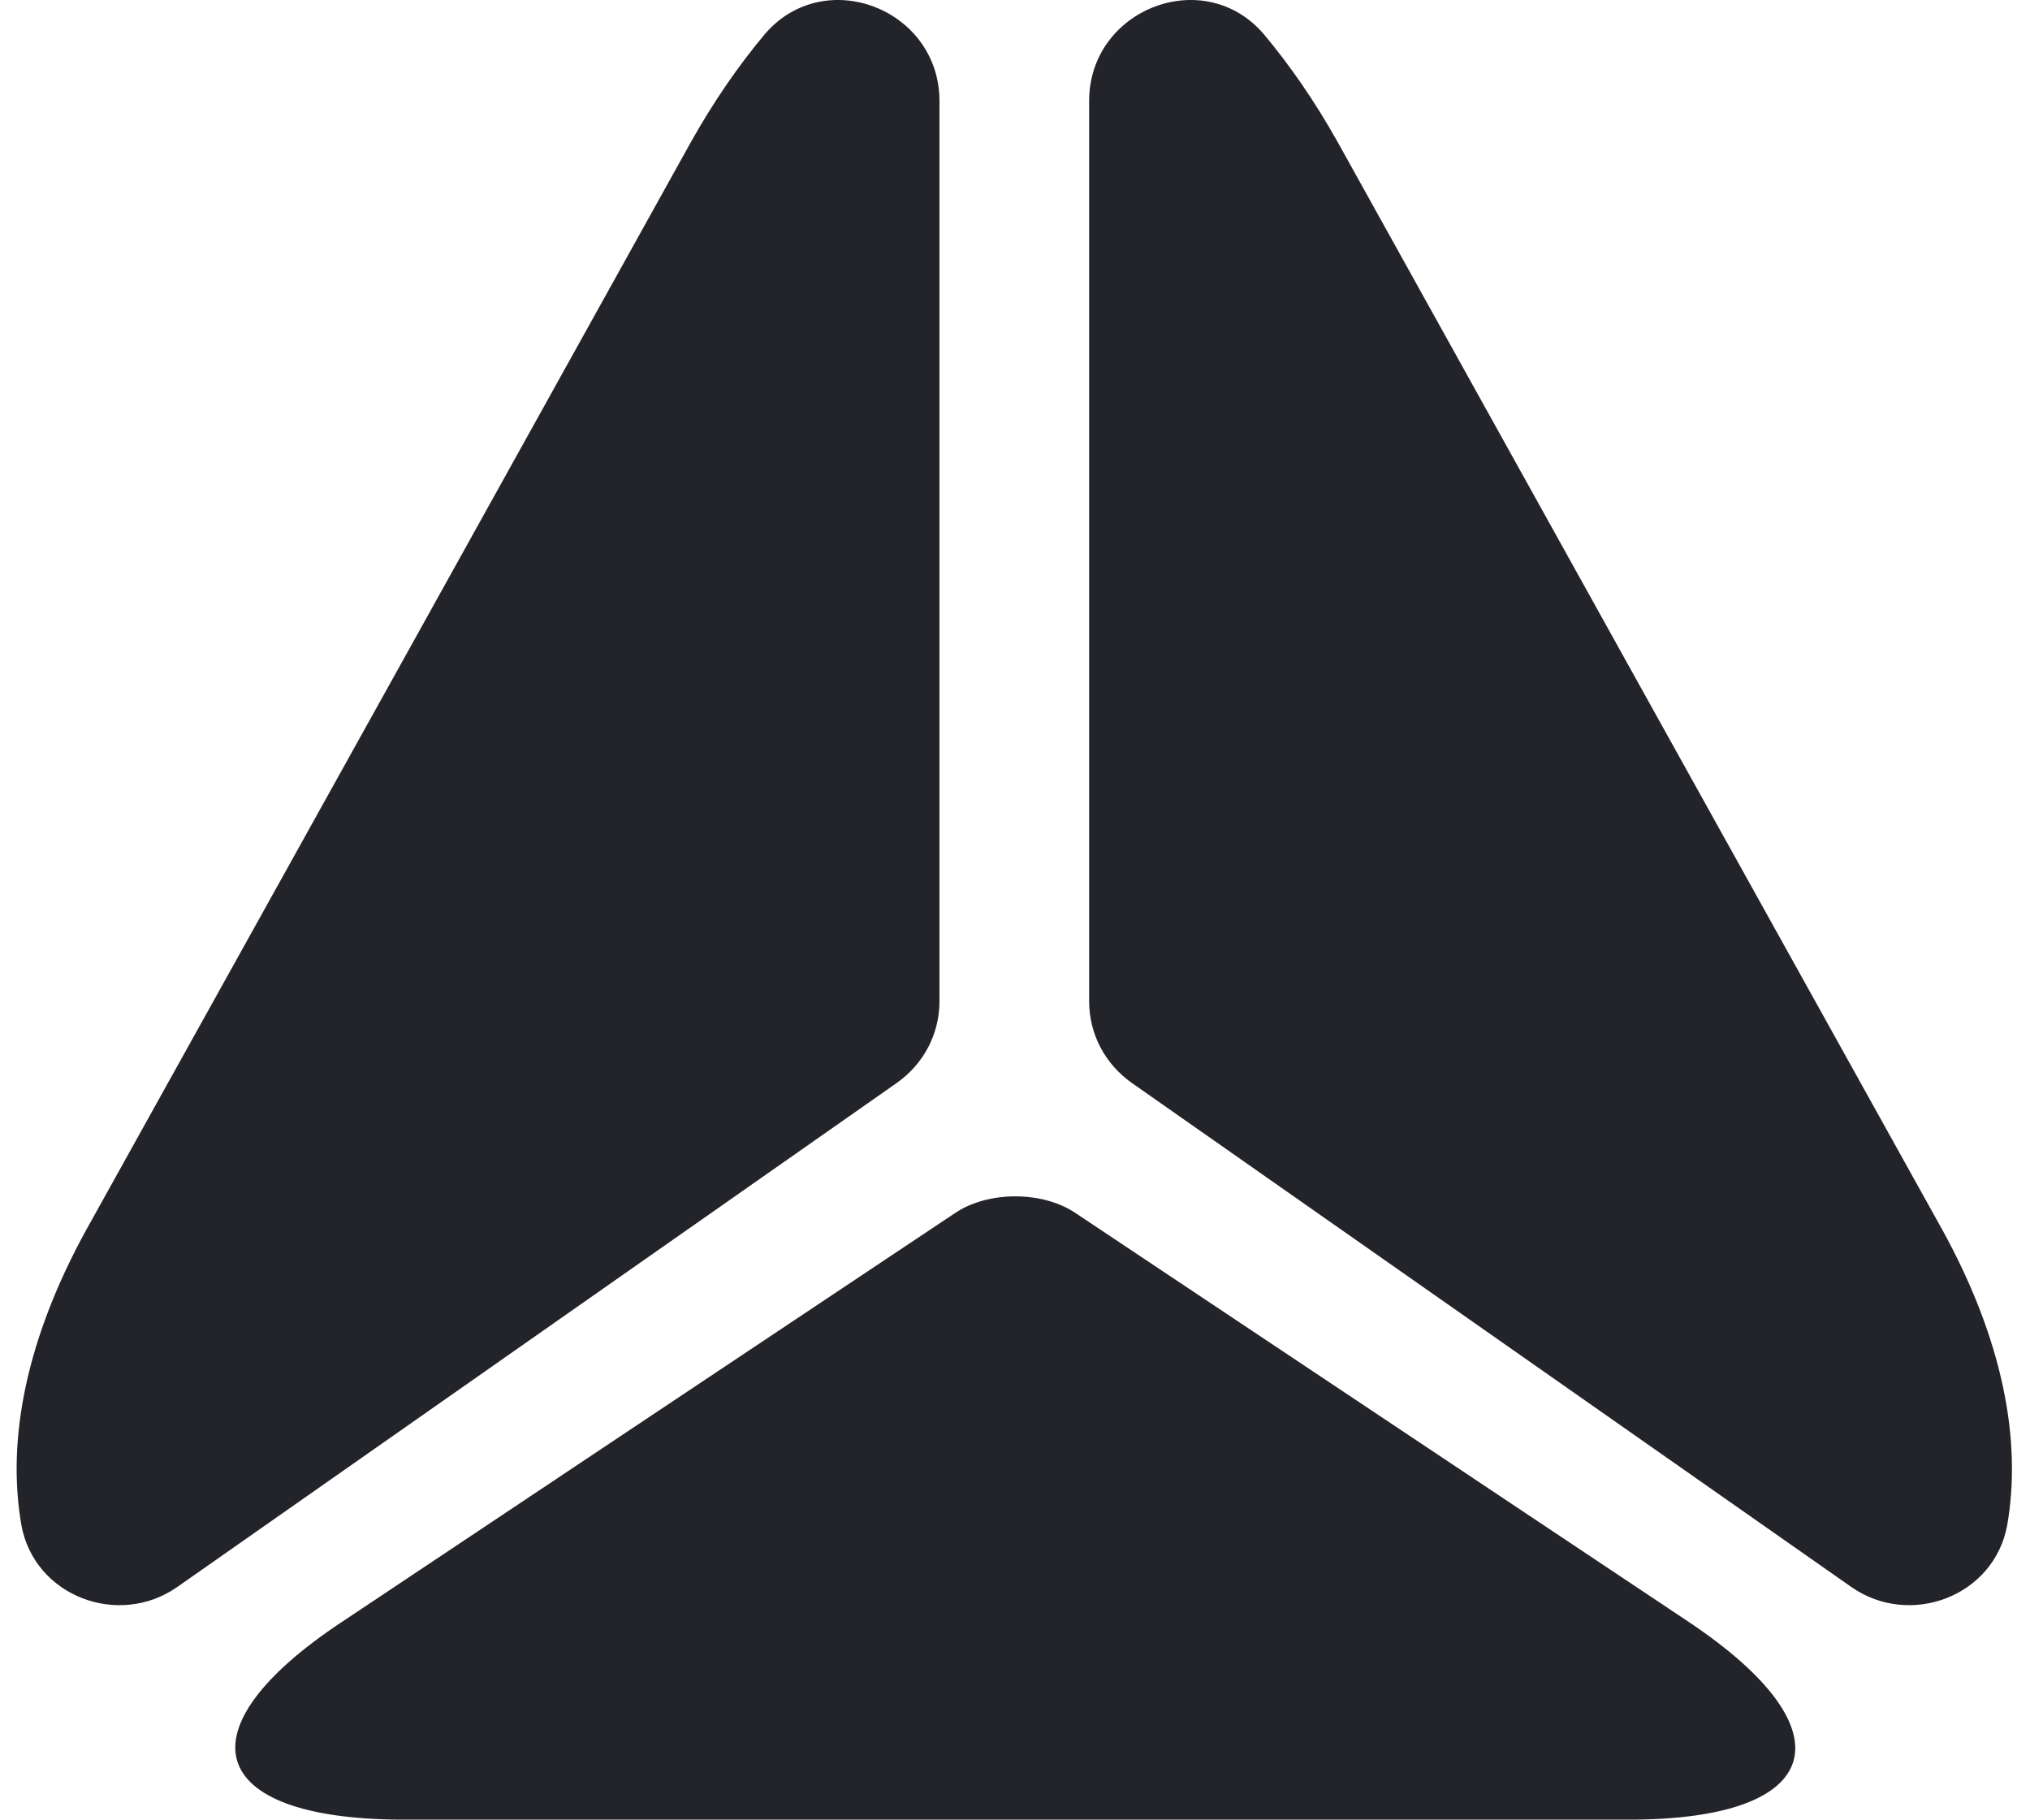
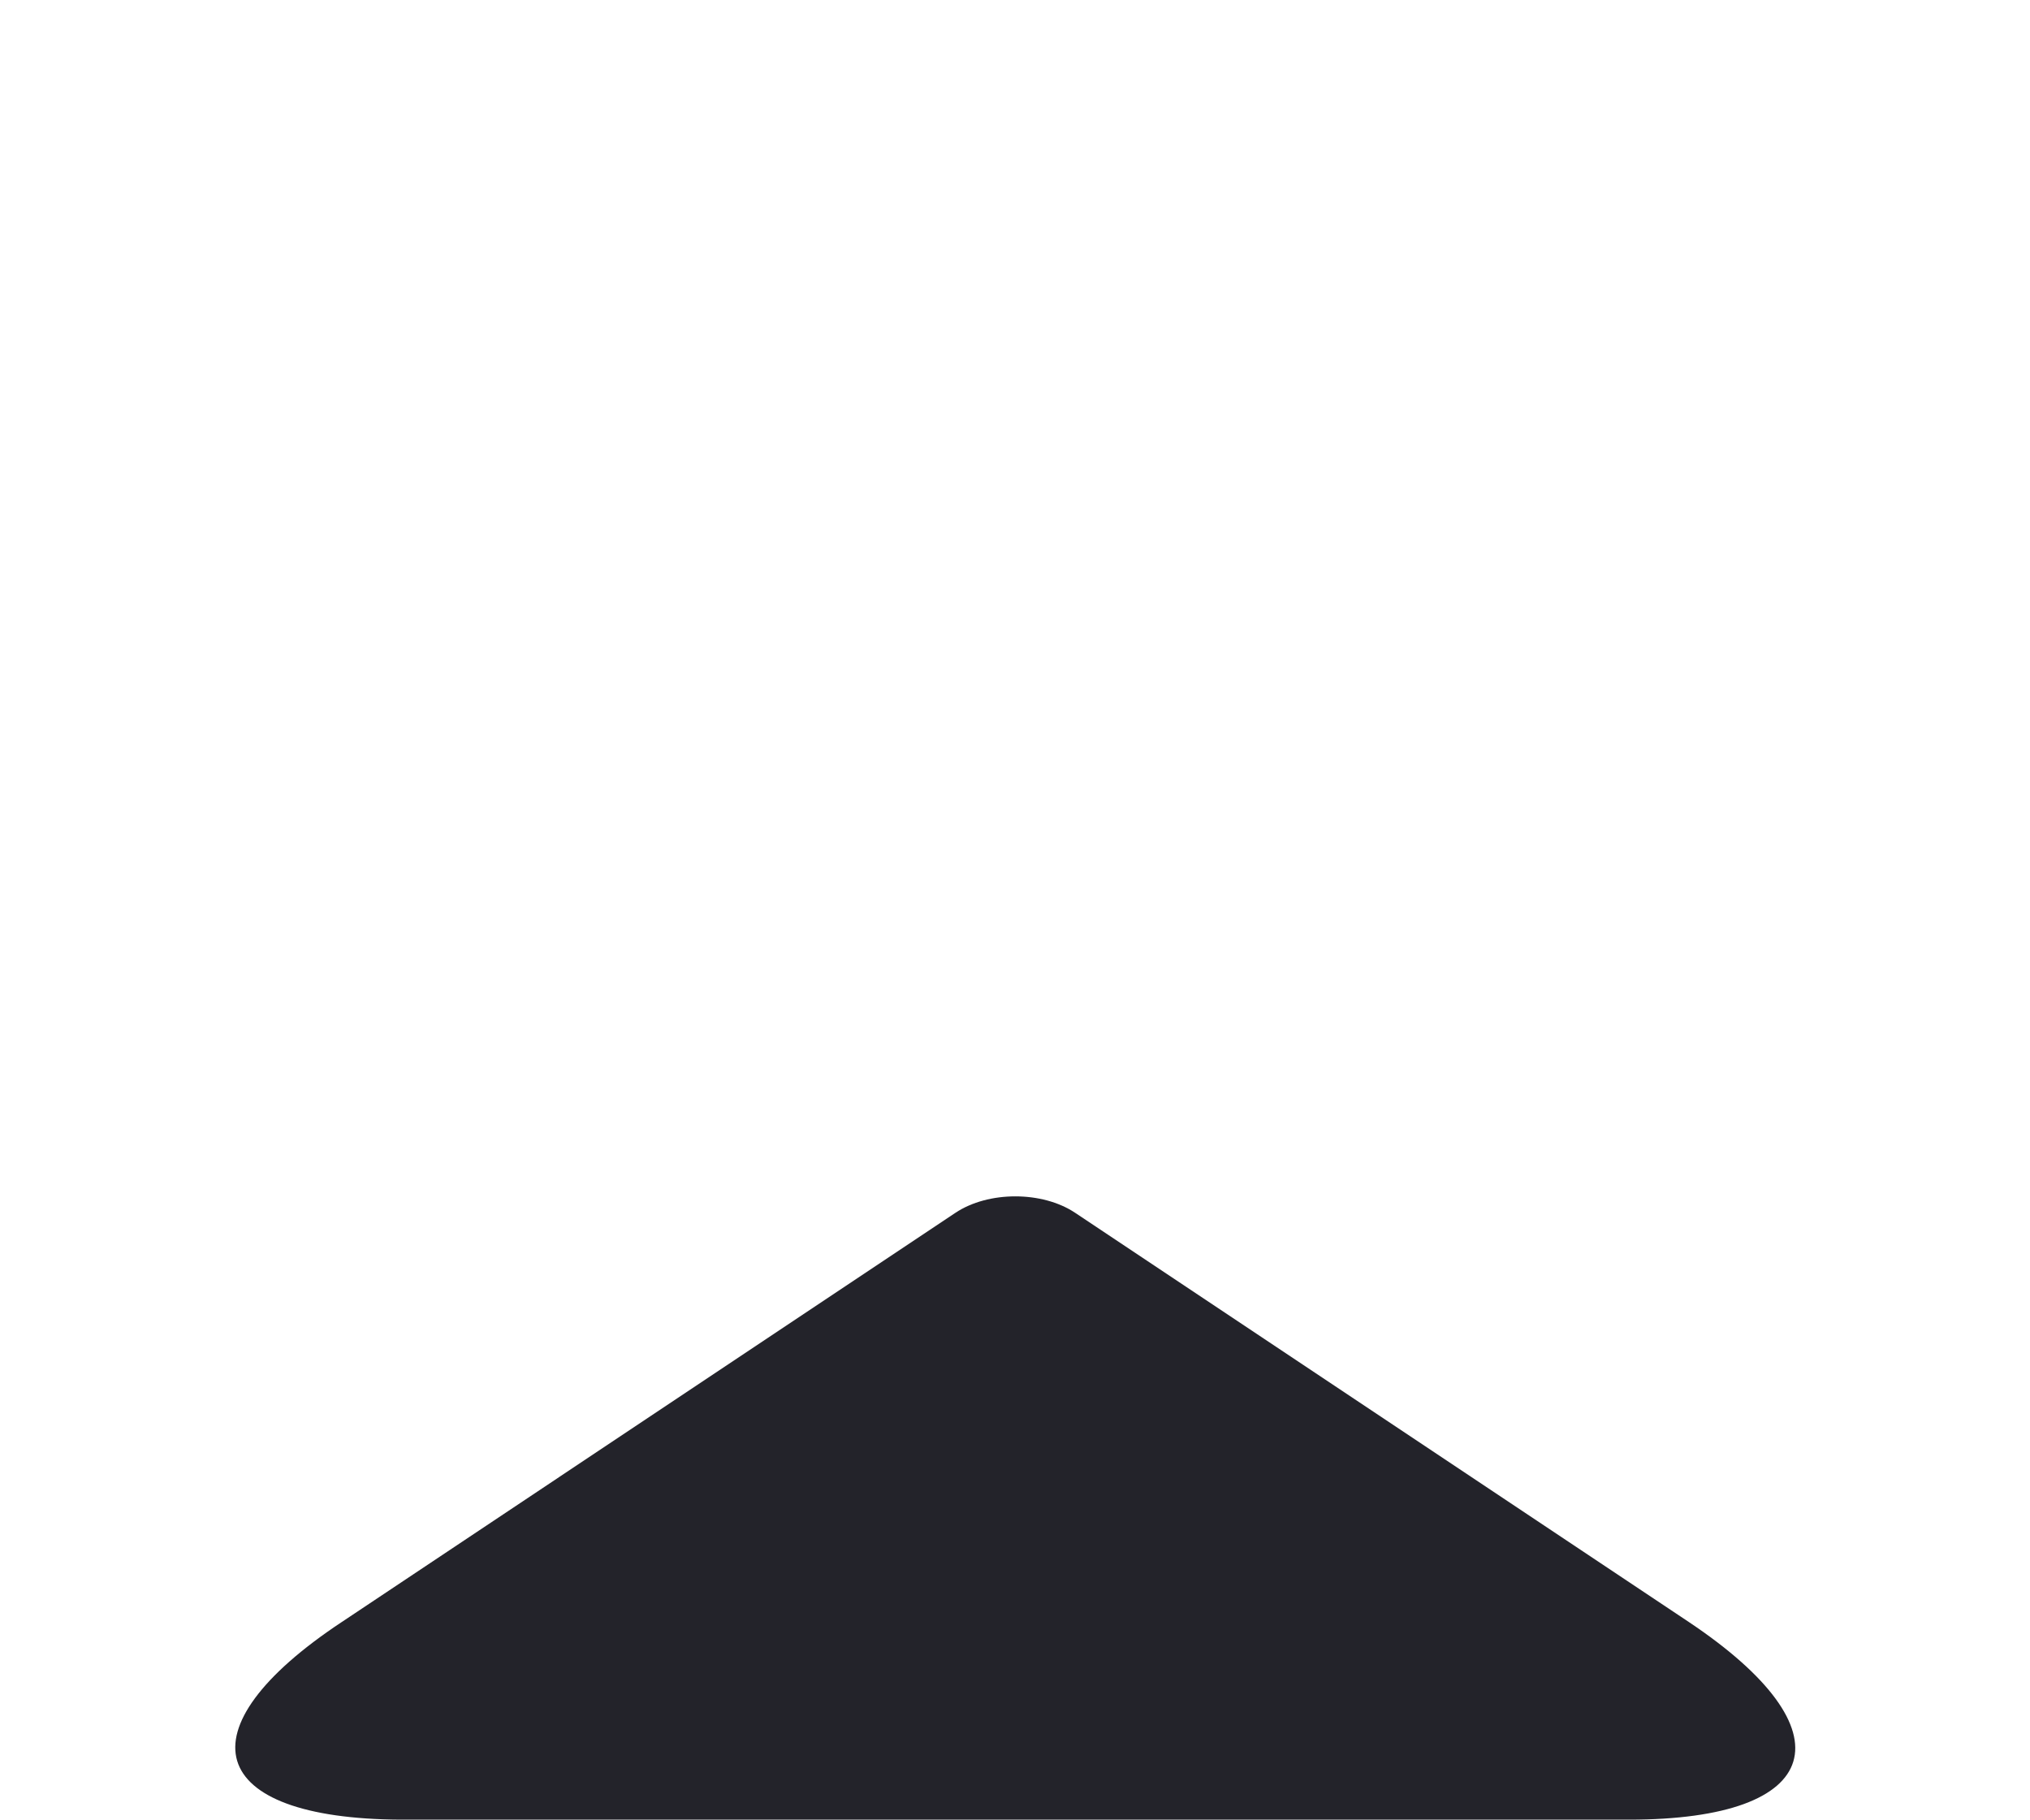
<svg xmlns="http://www.w3.org/2000/svg" width="106" height="95" viewBox="0 0 106 95" fill="none">
-   <path d="M49.056 5.273V52.273C49.056 53.993 48.222 55.556 46.815 56.546L9.246 82.86C6.172 84.996 1.795 83.329 1.118 79.629C0.336 75.148 1.378 69.885 4.505 64.206L20.762 34.974L36.081 7.409C37.28 5.273 38.582 3.397 39.937 1.782C43.063 -1.866 49.056 0.479 49.056 5.273Z" fill="#23232A" />
-   <path d="M96.68 82.86L59.111 56.546C57.705 55.556 56.871 53.993 56.871 52.273V5.273C56.871 0.479 62.863 -1.866 65.99 1.782C67.344 3.397 68.647 5.273 69.845 7.409L85.165 34.974L101.422 64.206C104.549 69.885 105.591 75.148 104.809 79.629C104.132 83.329 99.755 84.996 96.68 82.86Z" fill="#23232A" />
  <path d="M17.844 84.683L49.889 63.319C51.609 62.173 54.423 62.173 56.142 63.319L88.188 84.683C96.681 90.362 95.275 95 85.062 95H20.918C10.757 94.948 9.35 90.31 17.844 84.683Z" fill="#23232A" />
</svg>